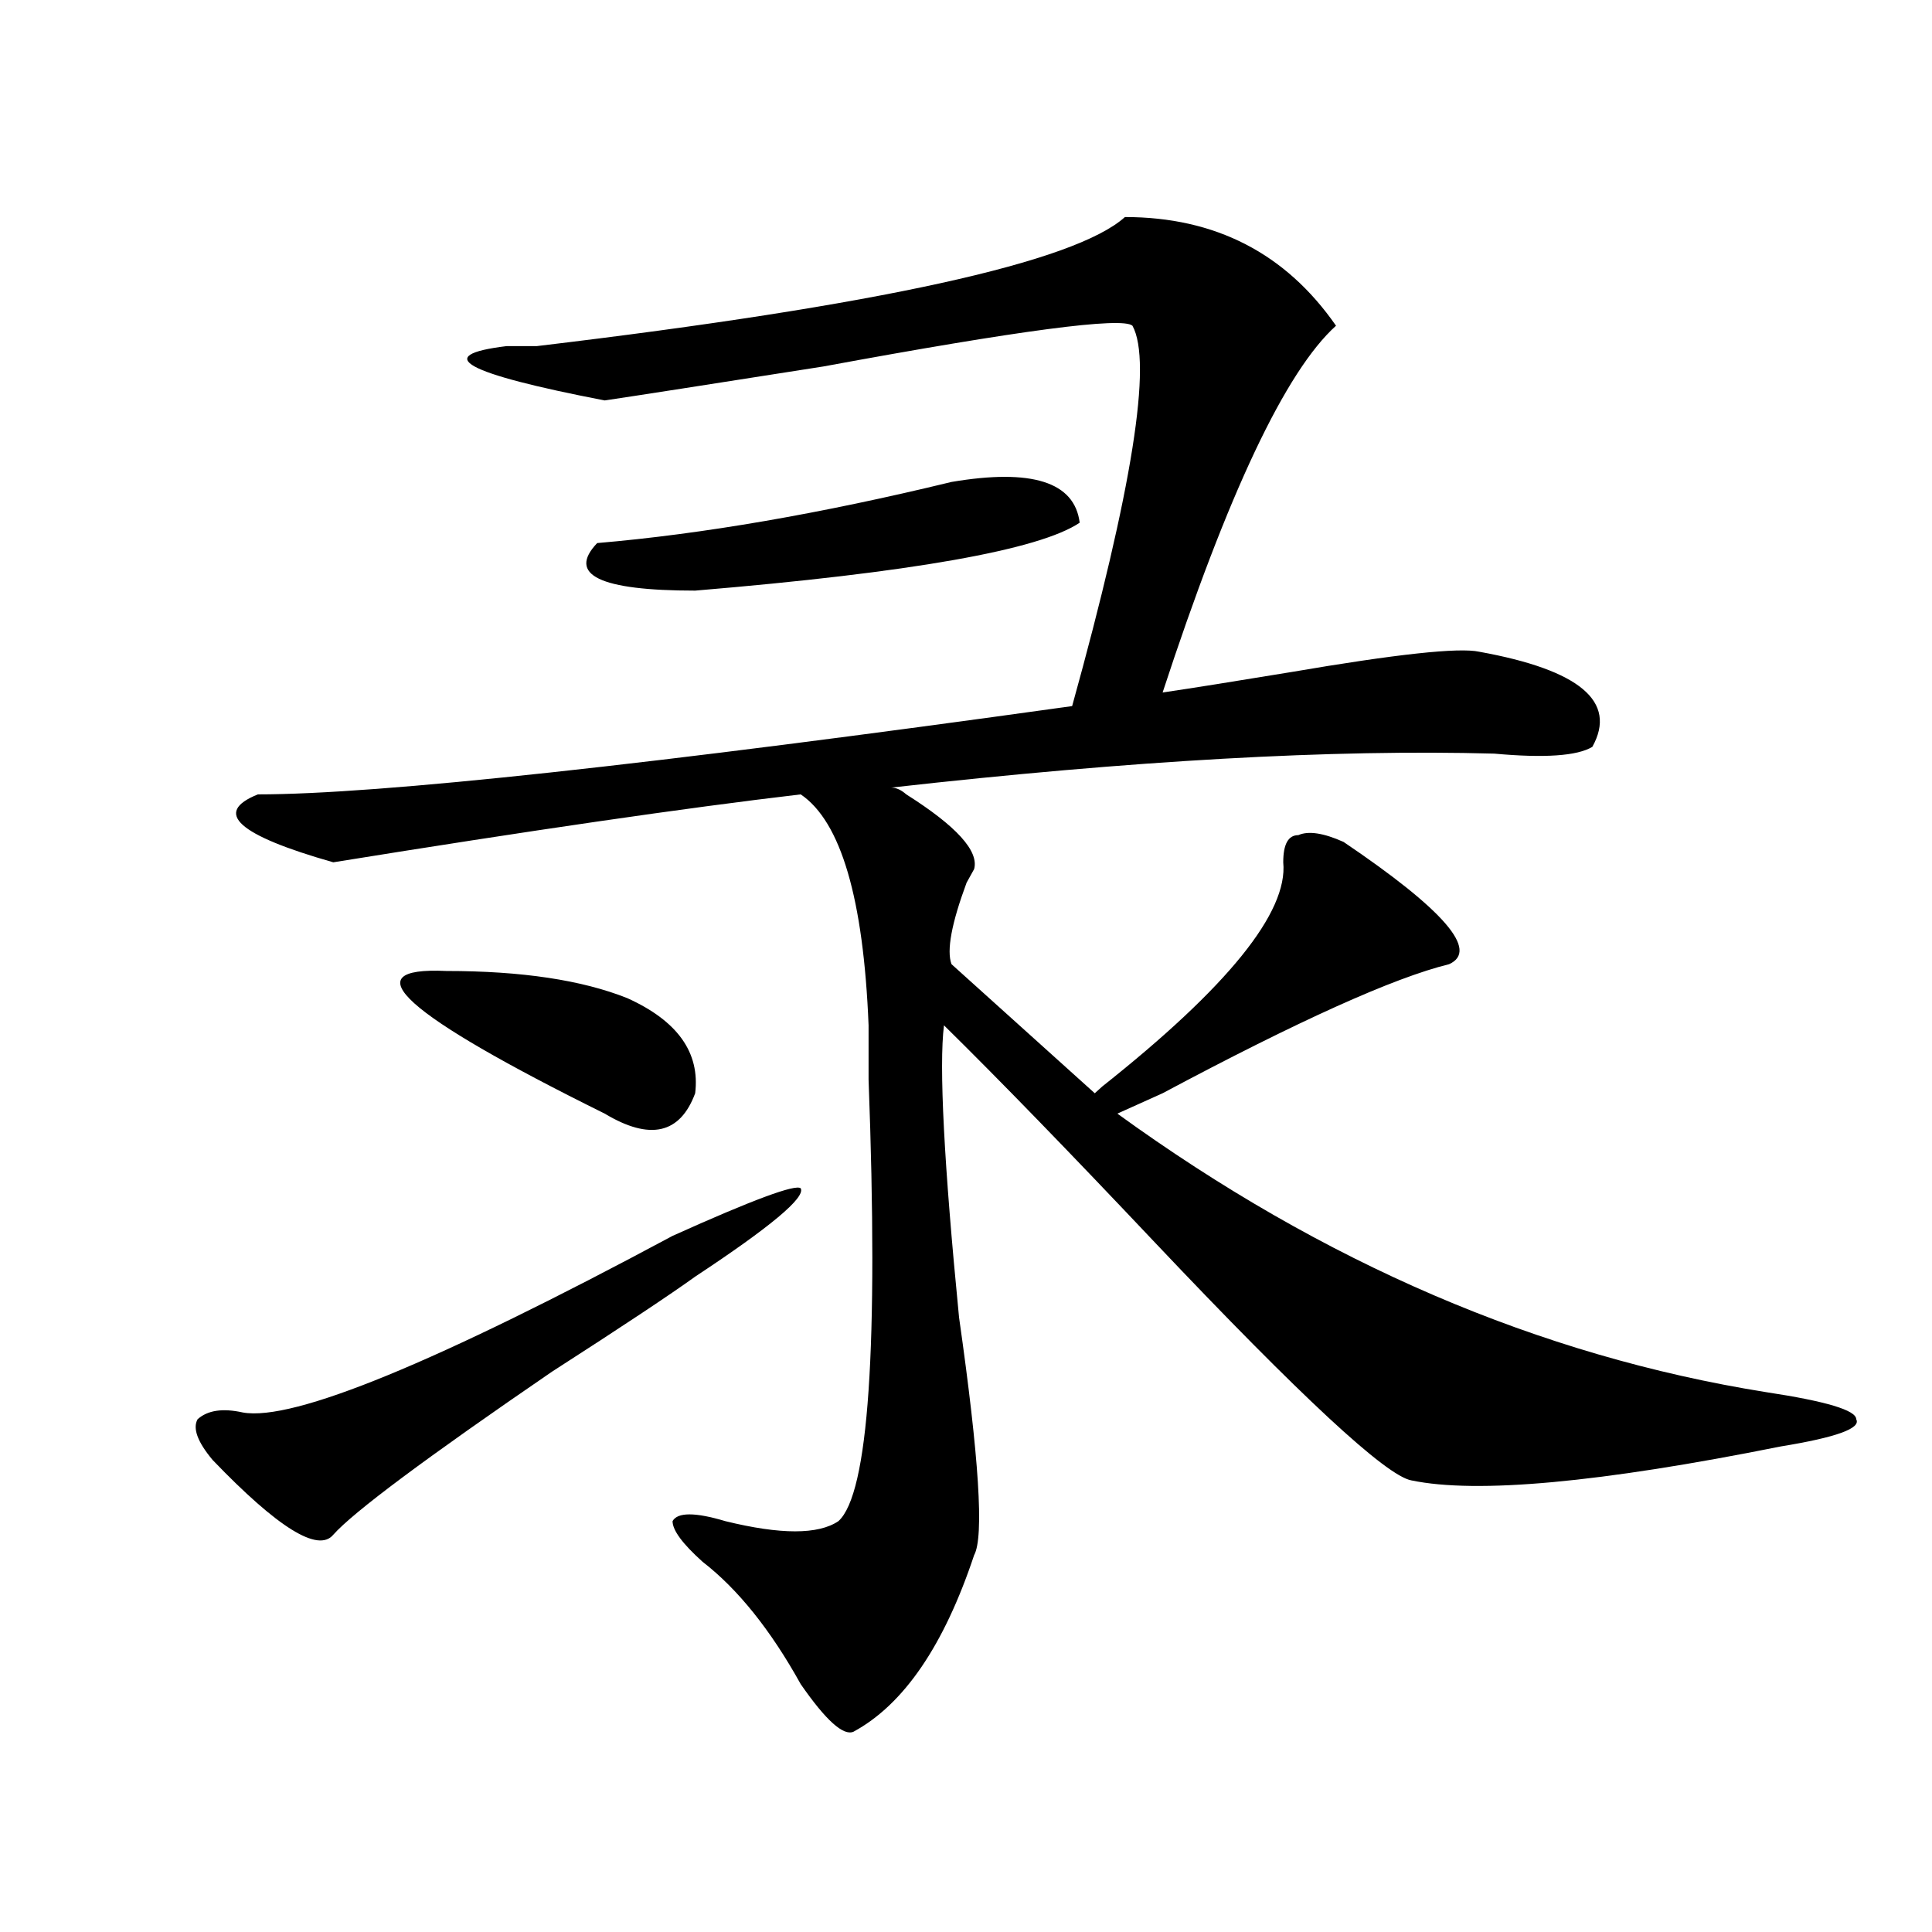
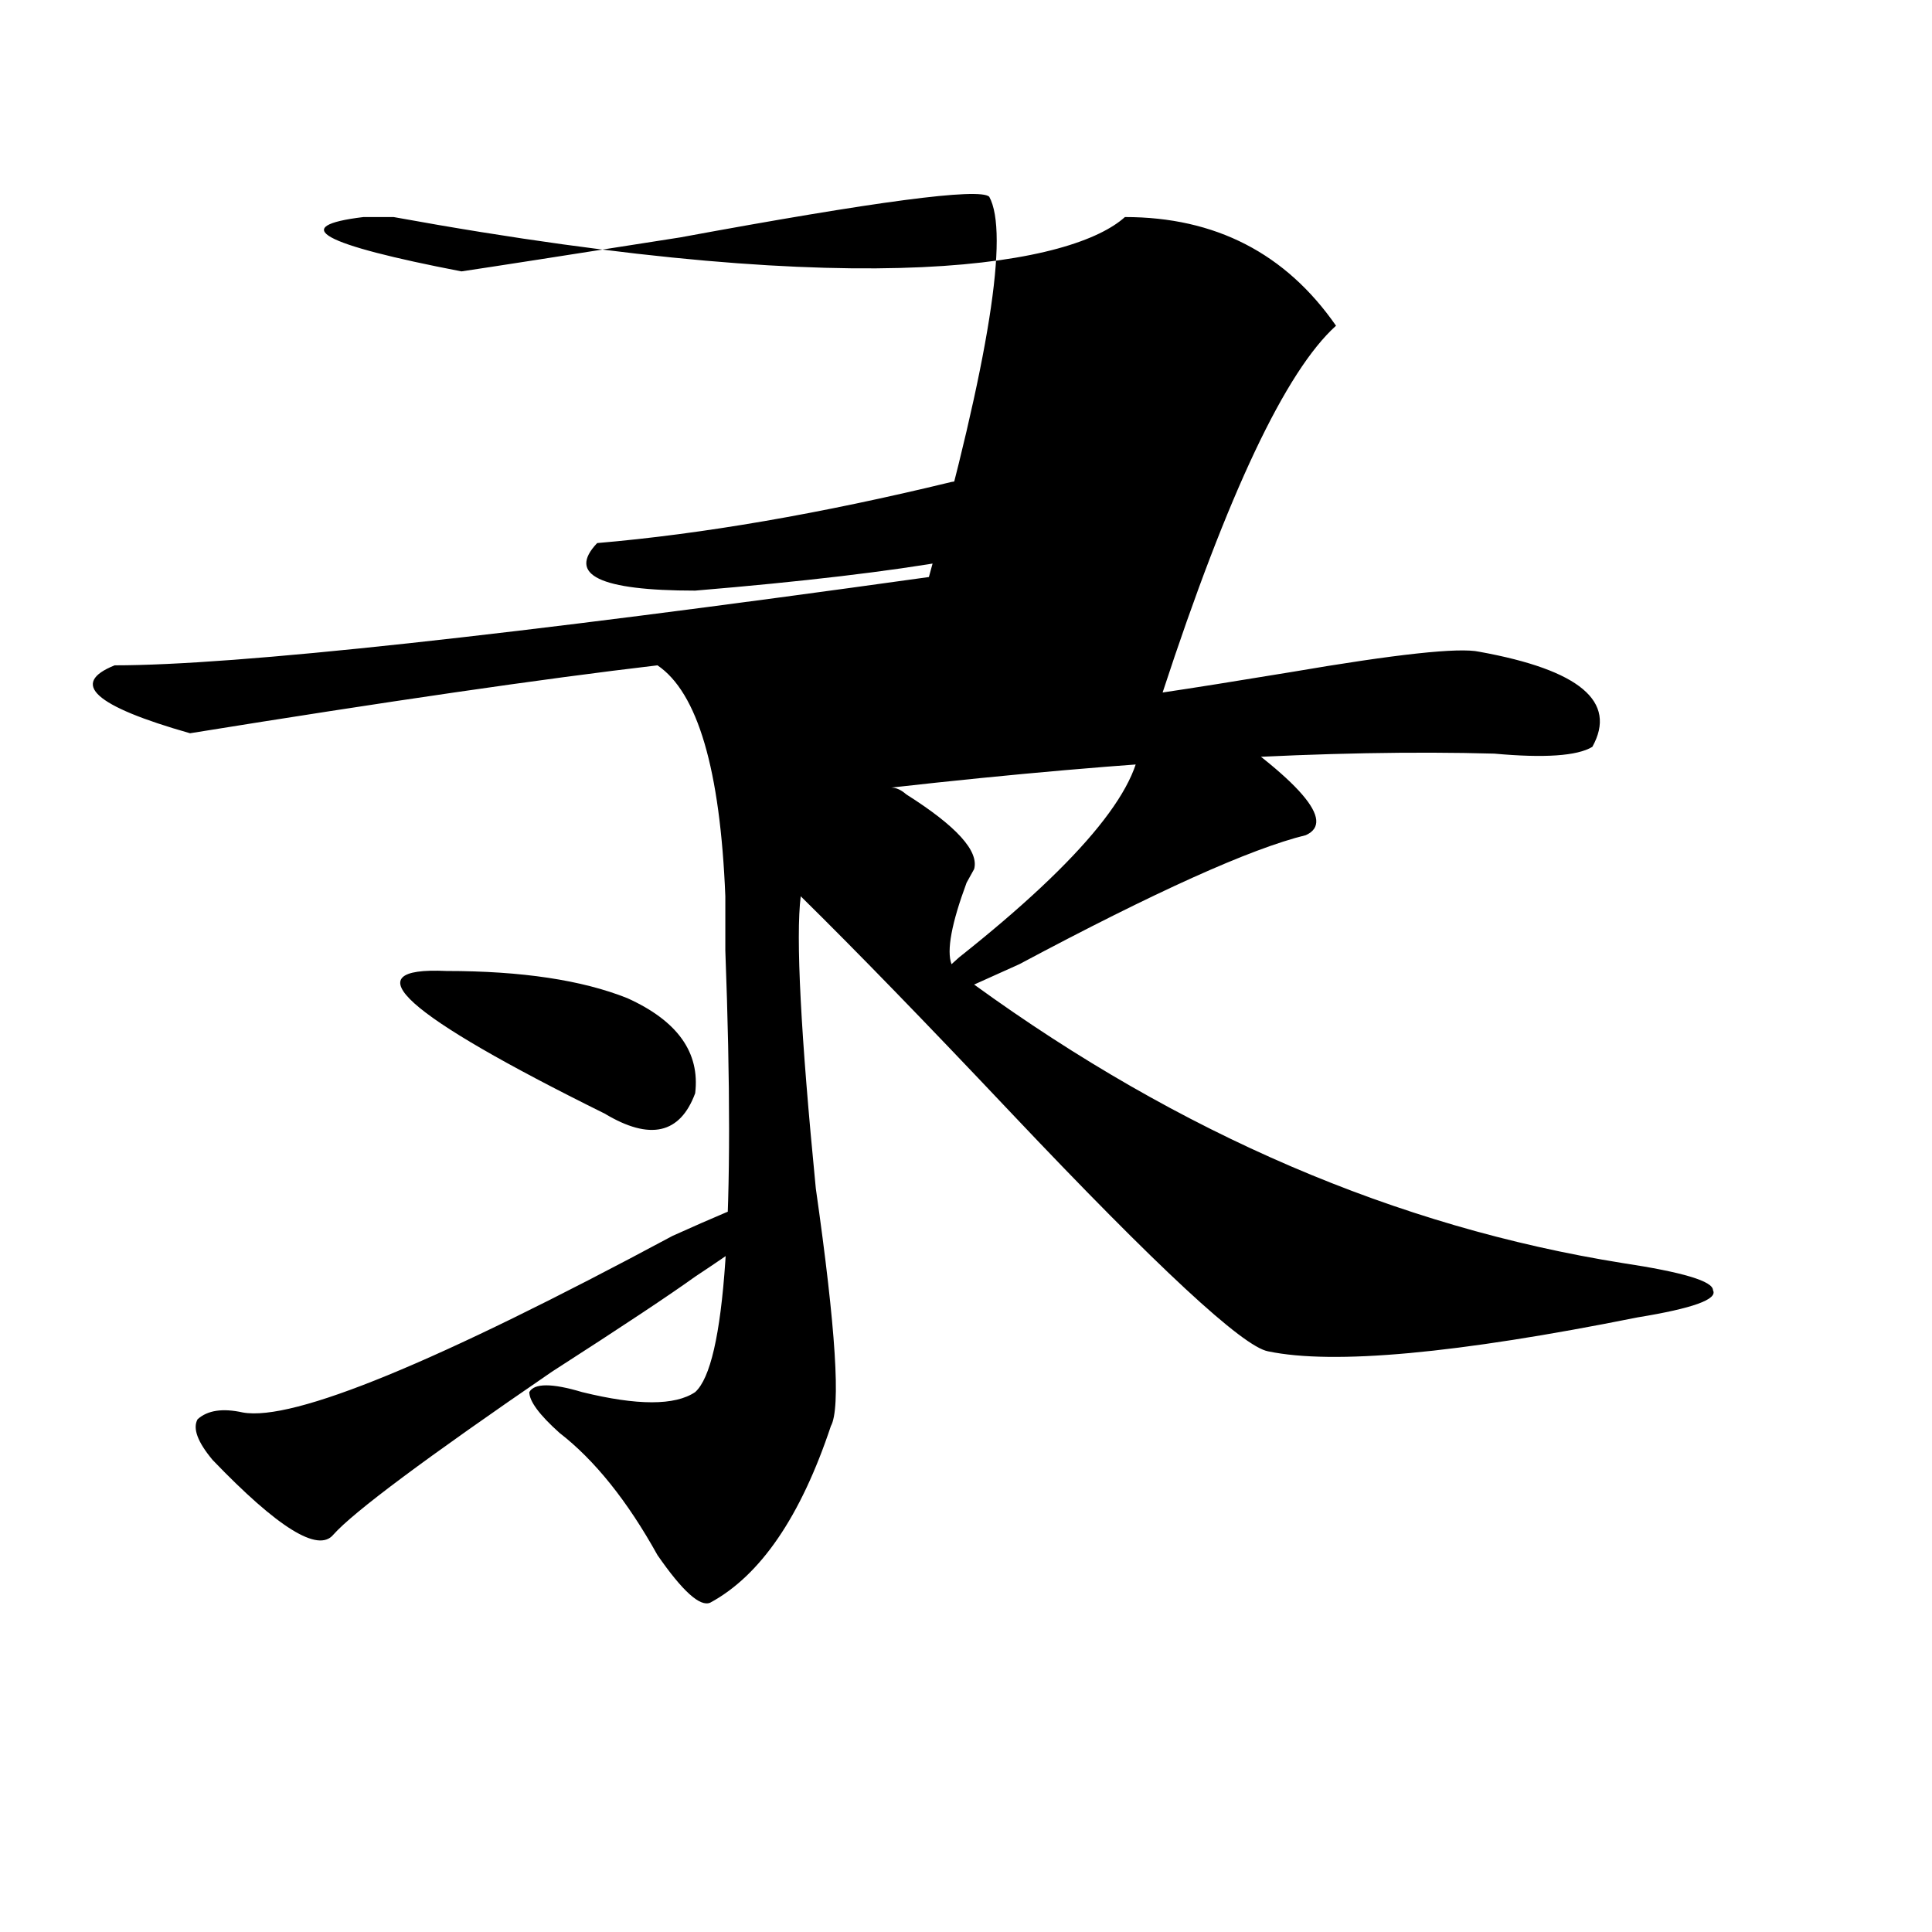
<svg xmlns="http://www.w3.org/2000/svg" version="1.1" id="图层_1" x="0px" y="0px" width="1000px" height="1000px" viewBox="0 0 1000 1000" enable-background="new 0 0 1000 1000" xml:space="preserve">
-   <path d="M348.113,639.688c41.584-18.731,63.718-26.917,66.34-24.609c2.561,4.724-15.609,19.94-54.633,45.703  c-13.049,9.394-37.743,25.817-74.145,49.219c-65.06,44.55-102.803,72.675-113.168,84.375c-7.805,9.394-28.658-3.516-62.438-38.672  c-7.805-9.339-10.427-16.37-7.805-21.094c5.183-4.669,12.987-5.823,23.414-3.516C151.654,735.817,225.799,705.331,348.113,639.688z   M582.254,112.344c46.828,0,83.229,18.786,109.266,56.25c-26.036,23.456-55.975,86.737-89.754,189.844  c15.609-2.308,37.682-5.823,66.34-10.547c54.633-9.339,87.132-12.854,97.559-10.547c52.011,9.394,71.522,25.817,58.535,49.219  c-7.805,4.724-24.756,5.878-50.73,3.516c-83.291-2.308-187.313,3.516-312.188,17.578c2.561,0,5.183,1.208,7.805,3.516  c25.975,16.425,37.682,29.333,35.121,38.672l-3.902,7.031c-7.805,21.094-10.427,35.156-7.805,42.188l74.145,66.797l3.902-3.516  c64.998-51.526,96.217-90.198,93.656-116.016c0-9.339,2.561-14.063,7.805-14.063c5.183-2.308,12.987-1.153,23.414,3.516  c52.011,35.156,70.242,56.25,54.633,63.281c-28.658,7.031-78.047,29.333-148.289,66.797c-10.427,4.724-18.231,8.239-23.414,10.547  c106.644,77.344,218.531,125.409,335.602,144.141c31.219,4.724,46.828,9.394,46.828,14.063c2.561,4.724-10.427,9.394-39.023,14.063  c-93.656,18.786-157.436,24.609-191.215,17.578c-13.049-2.308-57.255-43.341-132.68-123.047  c-44.268-46.856-80.669-84.375-109.266-112.5c-2.622,21.094,0,71.521,7.805,151.172c10.365,72.675,12.987,113.708,7.805,123.047  c-15.609,46.856-36.463,77.344-62.438,91.406c-5.244,2.307-14.329-5.878-27.316-24.609c-15.609-28.125-32.561-49.219-50.73-63.281  c-10.427-9.339-15.609-16.37-15.609-21.094c2.561-4.669,11.707-4.669,27.316,0c28.597,7.031,48.108,7.031,58.535,0  c15.609-14.063,20.792-90.198,15.609-228.516c0-4.669,0-14.063,0-28.125c-2.622-65.589-14.329-105.469-35.121-119.531  c-59.877,7.031-140.484,18.786-241.945,35.156c-49.45-14.063-62.438-25.763-39.023-35.156c62.438,0,202.922-15.216,421.453-45.703  c31.219-112.5,41.584-178.089,31.219-196.875c-5.244-4.669-58.535,2.362-159.996,21.094c-59.877,9.394-97.559,15.271-113.168,17.578  c-72.864-14.063-89.754-23.401-50.73-28.125c2.561,0,7.805,0,15.609,0C454.757,158.047,556.218,135.8,582.254,112.344z   M231.043,502.578c39.023,0,70.242,4.724,93.656,14.063c25.975,11.755,37.682,28.125,35.121,49.219  c-7.805,21.094-23.414,24.609-46.828,10.547C208.909,524.88,181.593,500.271,231.043,502.578z M492.5,249.453  c41.584-7.031,63.718,0,66.34,21.094c-20.854,14.063-87.193,25.817-199.02,35.156c-49.45,0-66.34-8.185-50.73-24.609  C363.723,276.425,424.818,265.878,492.5,249.453z" />
+   <path d="M348.113,639.688c41.584-18.731,63.718-26.917,66.34-24.609c2.561,4.724-15.609,19.94-54.633,45.703  c-13.049,9.394-37.743,25.817-74.145,49.219c-65.06,44.55-102.803,72.675-113.168,84.375c-7.805,9.394-28.658-3.516-62.438-38.672  c-7.805-9.339-10.427-16.37-7.805-21.094c5.183-4.669,12.987-5.823,23.414-3.516C151.654,735.817,225.799,705.331,348.113,639.688z   M582.254,112.344c46.828,0,83.229,18.786,109.266,56.25c-26.036,23.456-55.975,86.737-89.754,189.844  c15.609-2.308,37.682-5.823,66.34-10.547c54.633-9.339,87.132-12.854,97.559-10.547c52.011,9.394,71.522,25.817,58.535,49.219  c-7.805,4.724-24.756,5.878-50.73,3.516c-83.291-2.308-187.313,3.516-312.188,17.578c2.561,0,5.183,1.208,7.805,3.516  c25.975,16.425,37.682,29.333,35.121,38.672l-3.902,7.031c-7.805,21.094-10.427,35.156-7.805,42.188l3.902-3.516  c64.998-51.526,96.217-90.198,93.656-116.016c0-9.339,2.561-14.063,7.805-14.063c5.183-2.308,12.987-1.153,23.414,3.516  c52.011,35.156,70.242,56.25,54.633,63.281c-28.658,7.031-78.047,29.333-148.289,66.797c-10.427,4.724-18.231,8.239-23.414,10.547  c106.644,77.344,218.531,125.409,335.602,144.141c31.219,4.724,46.828,9.394,46.828,14.063c2.561,4.724-10.427,9.394-39.023,14.063  c-93.656,18.786-157.436,24.609-191.215,17.578c-13.049-2.308-57.255-43.341-132.68-123.047  c-44.268-46.856-80.669-84.375-109.266-112.5c-2.622,21.094,0,71.521,7.805,151.172c10.365,72.675,12.987,113.708,7.805,123.047  c-15.609,46.856-36.463,77.344-62.438,91.406c-5.244,2.307-14.329-5.878-27.316-24.609c-15.609-28.125-32.561-49.219-50.73-63.281  c-10.427-9.339-15.609-16.37-15.609-21.094c2.561-4.669,11.707-4.669,27.316,0c28.597,7.031,48.108,7.031,58.535,0  c15.609-14.063,20.792-90.198,15.609-228.516c0-4.669,0-14.063,0-28.125c-2.622-65.589-14.329-105.469-35.121-119.531  c-59.877,7.031-140.484,18.786-241.945,35.156c-49.45-14.063-62.438-25.763-39.023-35.156c62.438,0,202.922-15.216,421.453-45.703  c31.219-112.5,41.584-178.089,31.219-196.875c-5.244-4.669-58.535,2.362-159.996,21.094c-59.877,9.394-97.559,15.271-113.168,17.578  c-72.864-14.063-89.754-23.401-50.73-28.125c2.561,0,7.805,0,15.609,0C454.757,158.047,556.218,135.8,582.254,112.344z   M231.043,502.578c39.023,0,70.242,4.724,93.656,14.063c25.975,11.755,37.682,28.125,35.121,49.219  c-7.805,21.094-23.414,24.609-46.828,10.547C208.909,524.88,181.593,500.271,231.043,502.578z M492.5,249.453  c41.584-7.031,63.718,0,66.34,21.094c-20.854,14.063-87.193,25.817-199.02,35.156c-49.45,0-66.34-8.185-50.73-24.609  C363.723,276.425,424.818,265.878,492.5,249.453z" />
</svg>